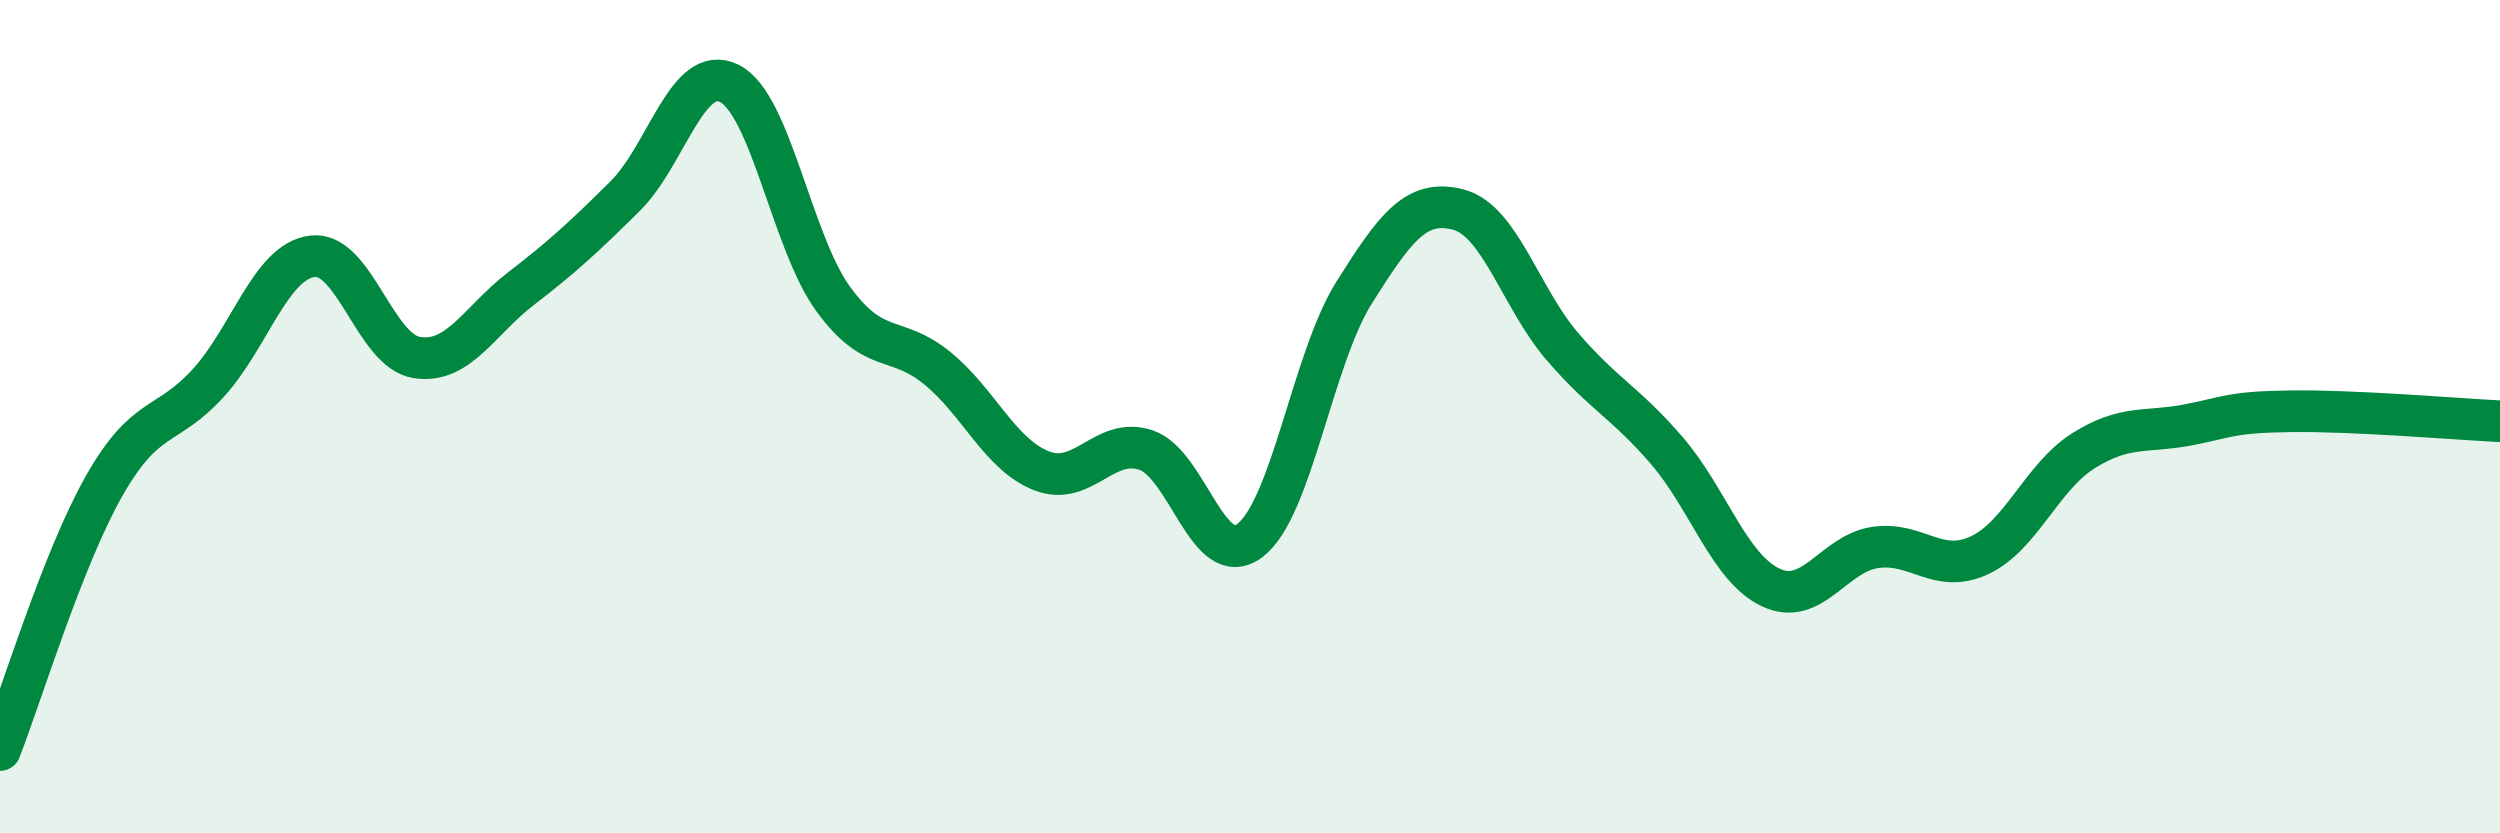
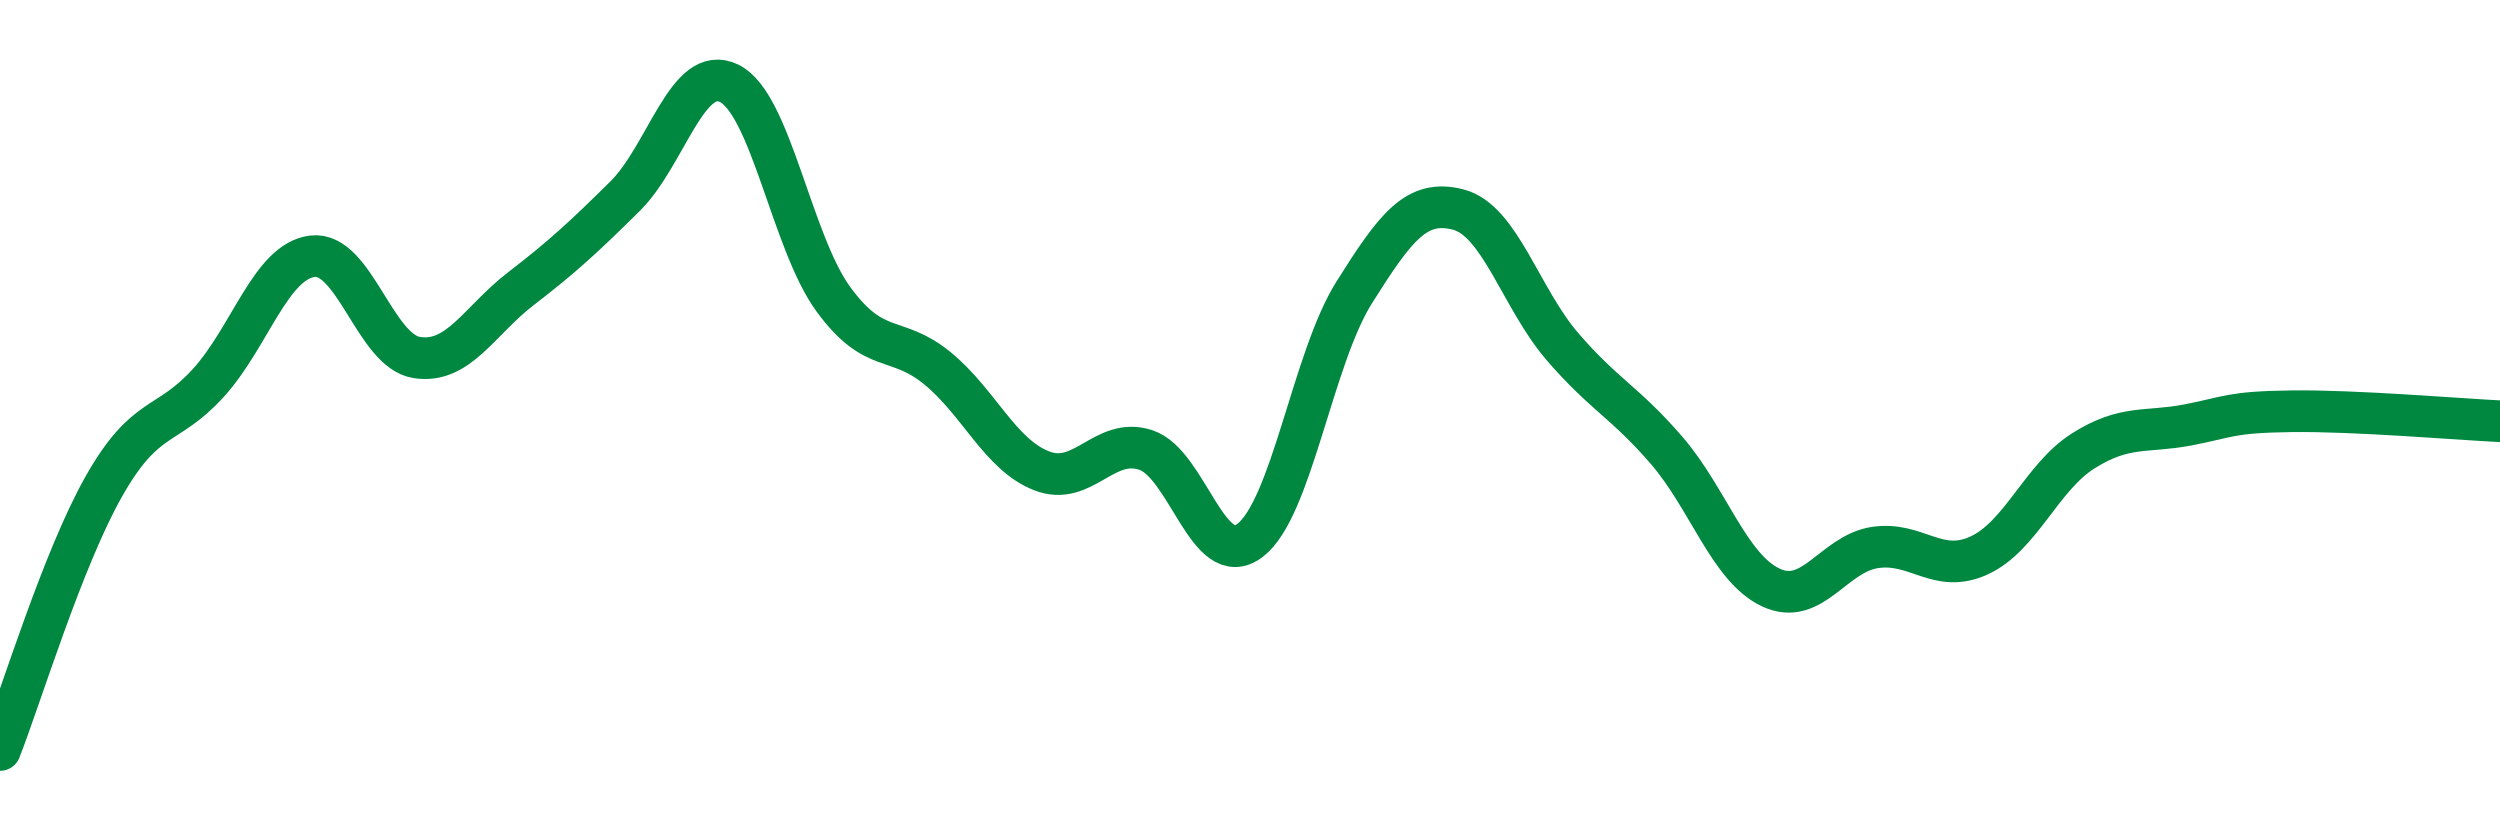
<svg xmlns="http://www.w3.org/2000/svg" width="60" height="20" viewBox="0 0 60 20">
-   <path d="M 0,18 C 0.5,16.73 1.5,13.42 2.5,11.66 C 3.5,9.9 4,10.29 5,9.19 C 6,8.09 6.5,6.27 7.5,6.15 C 8.5,6.03 9,8.42 10,8.58 C 11,8.74 11.5,7.7 12.5,6.93 C 13.5,6.16 14,5.7 15,4.71 C 16,3.72 16.5,1.51 17.5,2 C 18.5,2.49 19,5.81 20,7.18 C 21,8.55 21.5,8.02 22.5,8.84 C 23.5,9.66 24,10.91 25,11.3 C 26,11.69 26.5,10.47 27.5,10.8 C 28.5,11.13 29,13.73 30,12.97 C 31,12.21 31.5,8.61 32.5,7.02 C 33.5,5.43 34,4.77 35,5.03 C 36,5.29 36.5,7.16 37.5,8.32 C 38.5,9.48 39,9.65 40,10.81 C 41,11.97 41.5,13.63 42.5,14.1 C 43.5,14.57 44,13.29 45,13.14 C 46,12.99 46.5,13.79 47.5,13.33 C 48.5,12.87 49,11.45 50,10.82 C 51,10.19 51.5,10.39 52.5,10.2 C 53.5,10.01 53.5,9.89 55,9.87 C 56.5,9.85 59,10.06 60,10.11L60 20L0 20Z" fill="#008740" opacity="0.1" stroke-linecap="round" stroke-linejoin="round" />
  <path d="M 0,18 C 0.5,16.73 1.5,13.42 2.5,11.66 C 3.5,9.9 4,10.29 5,9.19 C 6,8.09 6.5,6.27 7.5,6.15 C 8.5,6.03 9,8.42 10,8.58 C 11,8.74 11.5,7.7 12.5,6.93 C 13.5,6.16 14,5.7 15,4.71 C 16,3.72 16.5,1.51 17.5,2 C 18.5,2.49 19,5.81 20,7.18 C 21,8.55 21.5,8.02 22.5,8.84 C 23.5,9.66 24,10.91 25,11.3 C 26,11.69 26.5,10.47 27.5,10.8 C 28.5,11.13 29,13.73 30,12.97 C 31,12.21 31.5,8.61 32.5,7.02 C 33.5,5.43 34,4.77 35,5.03 C 36,5.29 36.5,7.16 37.5,8.32 C 38.5,9.48 39,9.65 40,10.81 C 41,11.97 41.5,13.63 42.5,14.1 C 43.5,14.57 44,13.29 45,13.14 C 46,12.99 46.5,13.79 47.5,13.33 C 48.5,12.87 49,11.45 50,10.82 C 51,10.19 51.5,10.39 52.5,10.2 C 53.5,10.01 53.5,9.89 55,9.87 C 56.5,9.85 59,10.06 60,10.11" stroke="#008740" stroke-width="1" fill="none" stroke-linecap="round" stroke-linejoin="round" />
</svg>